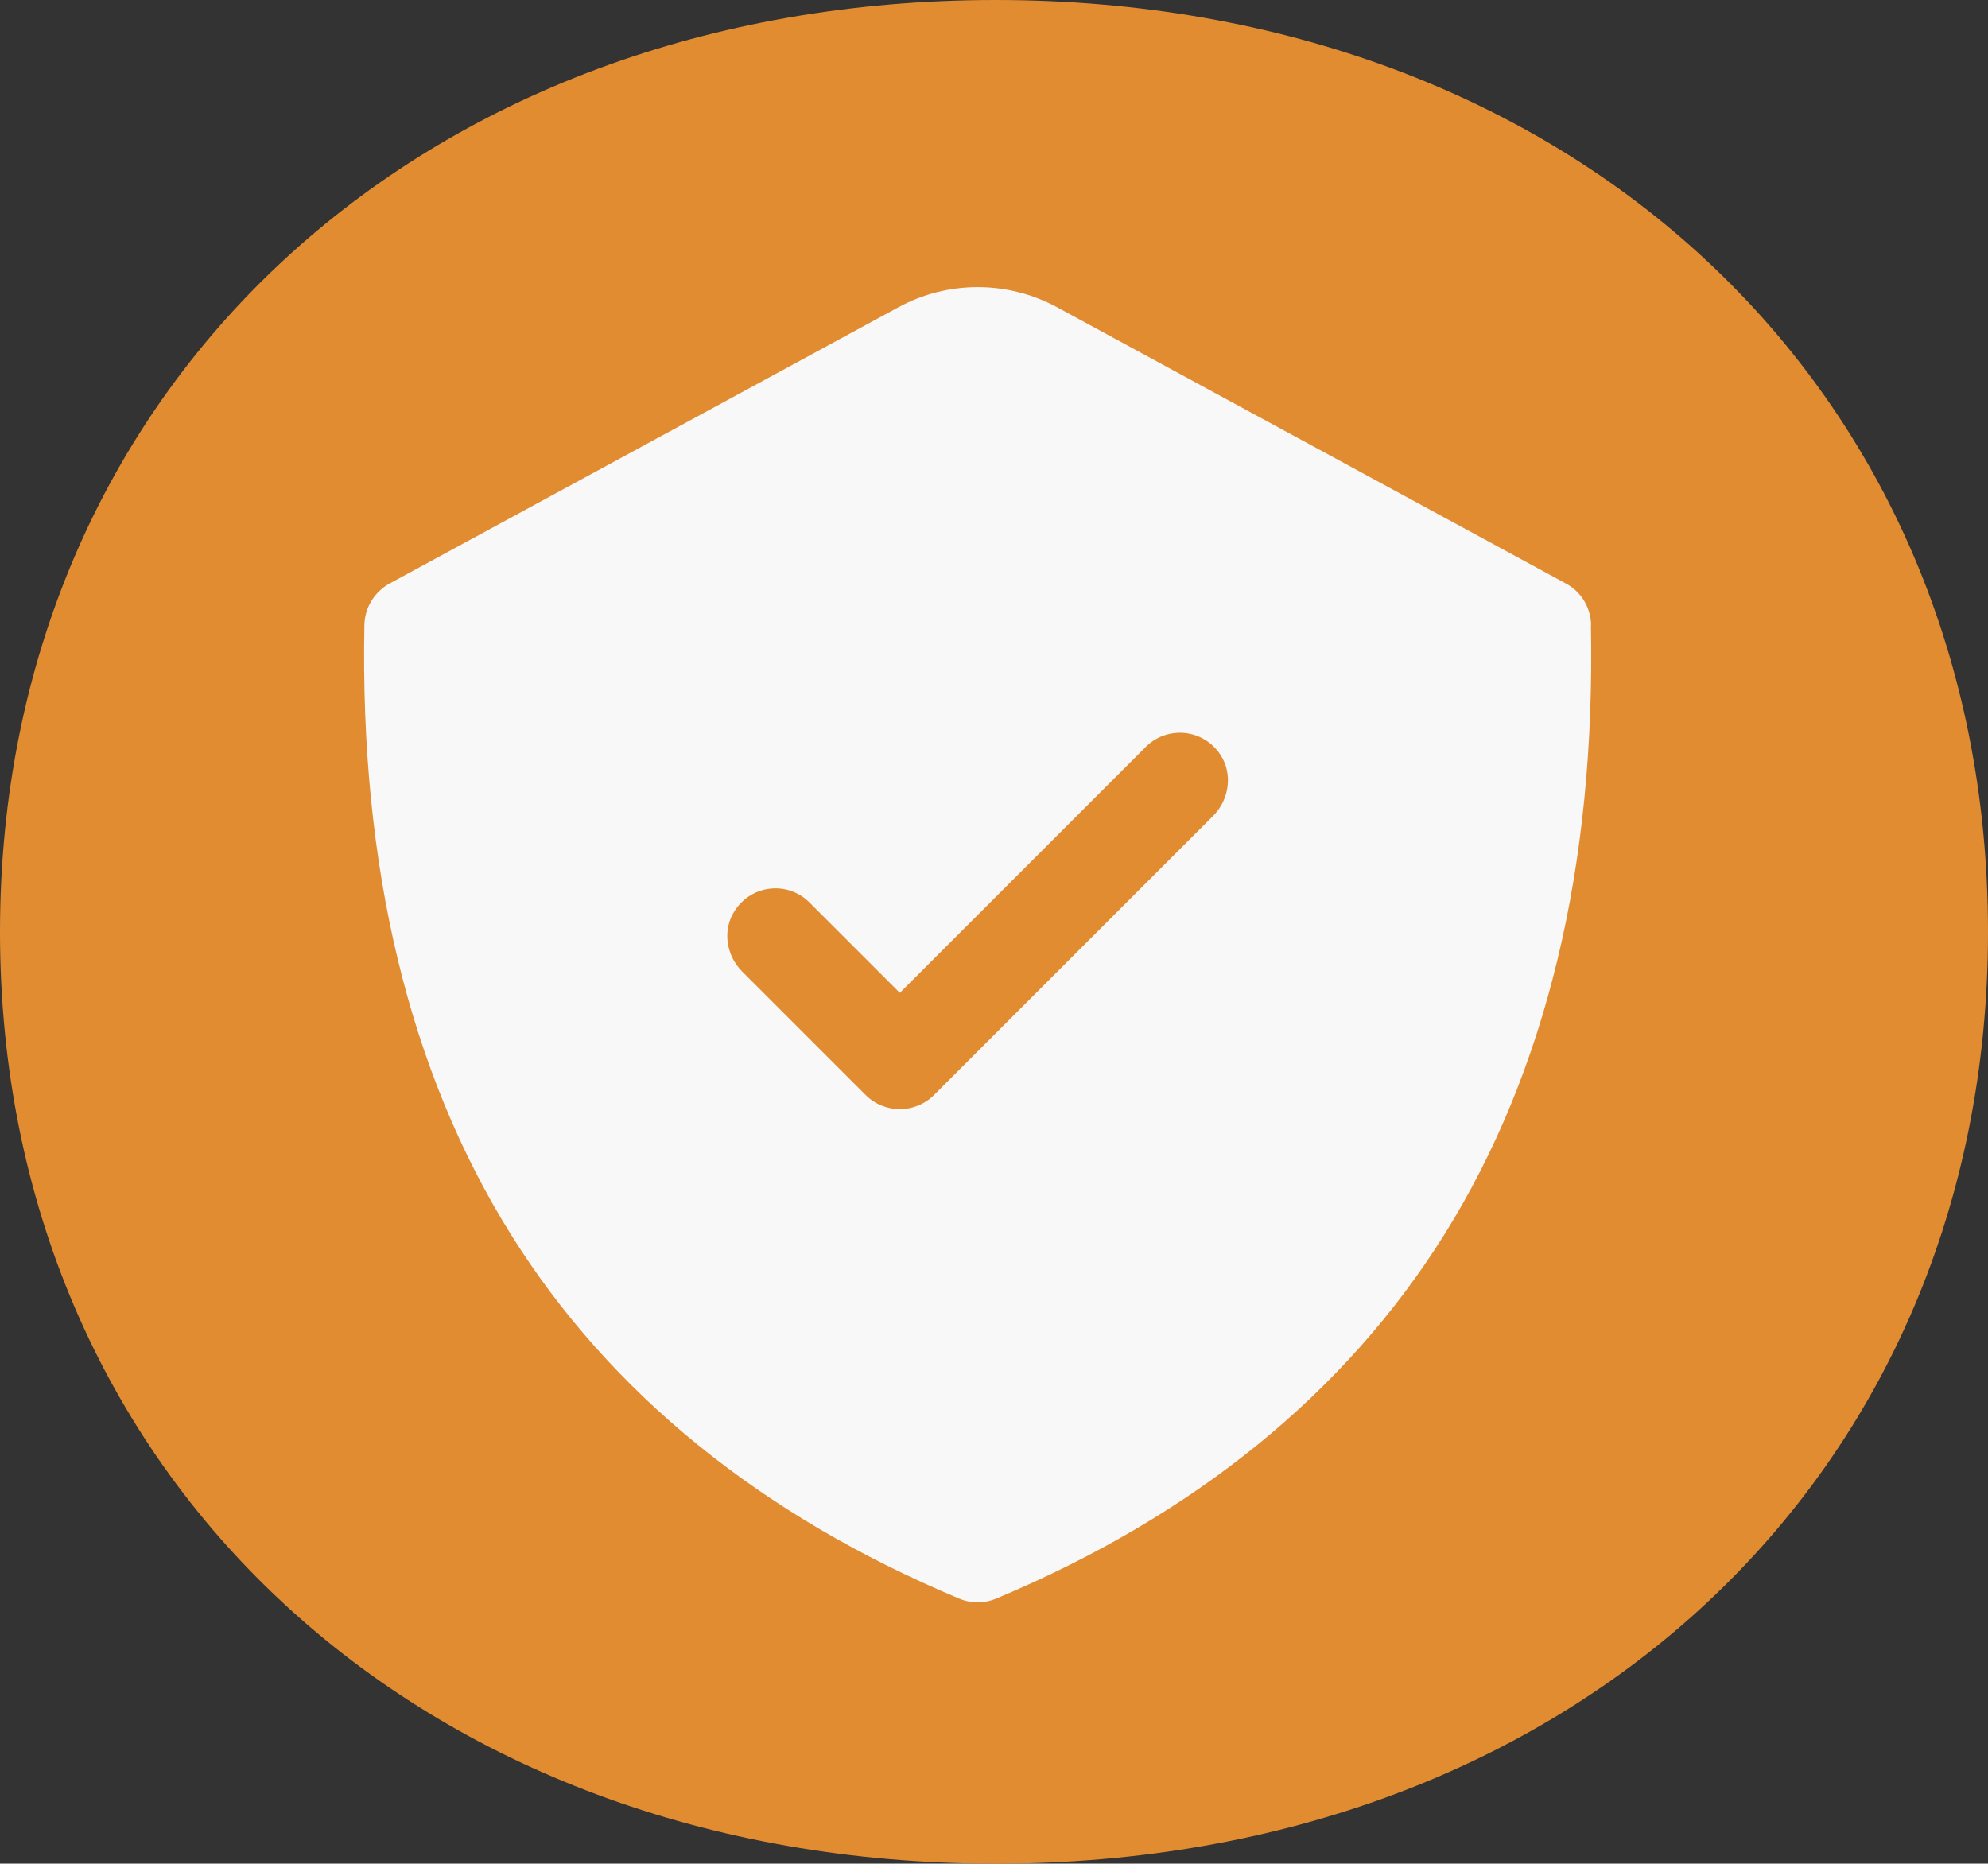
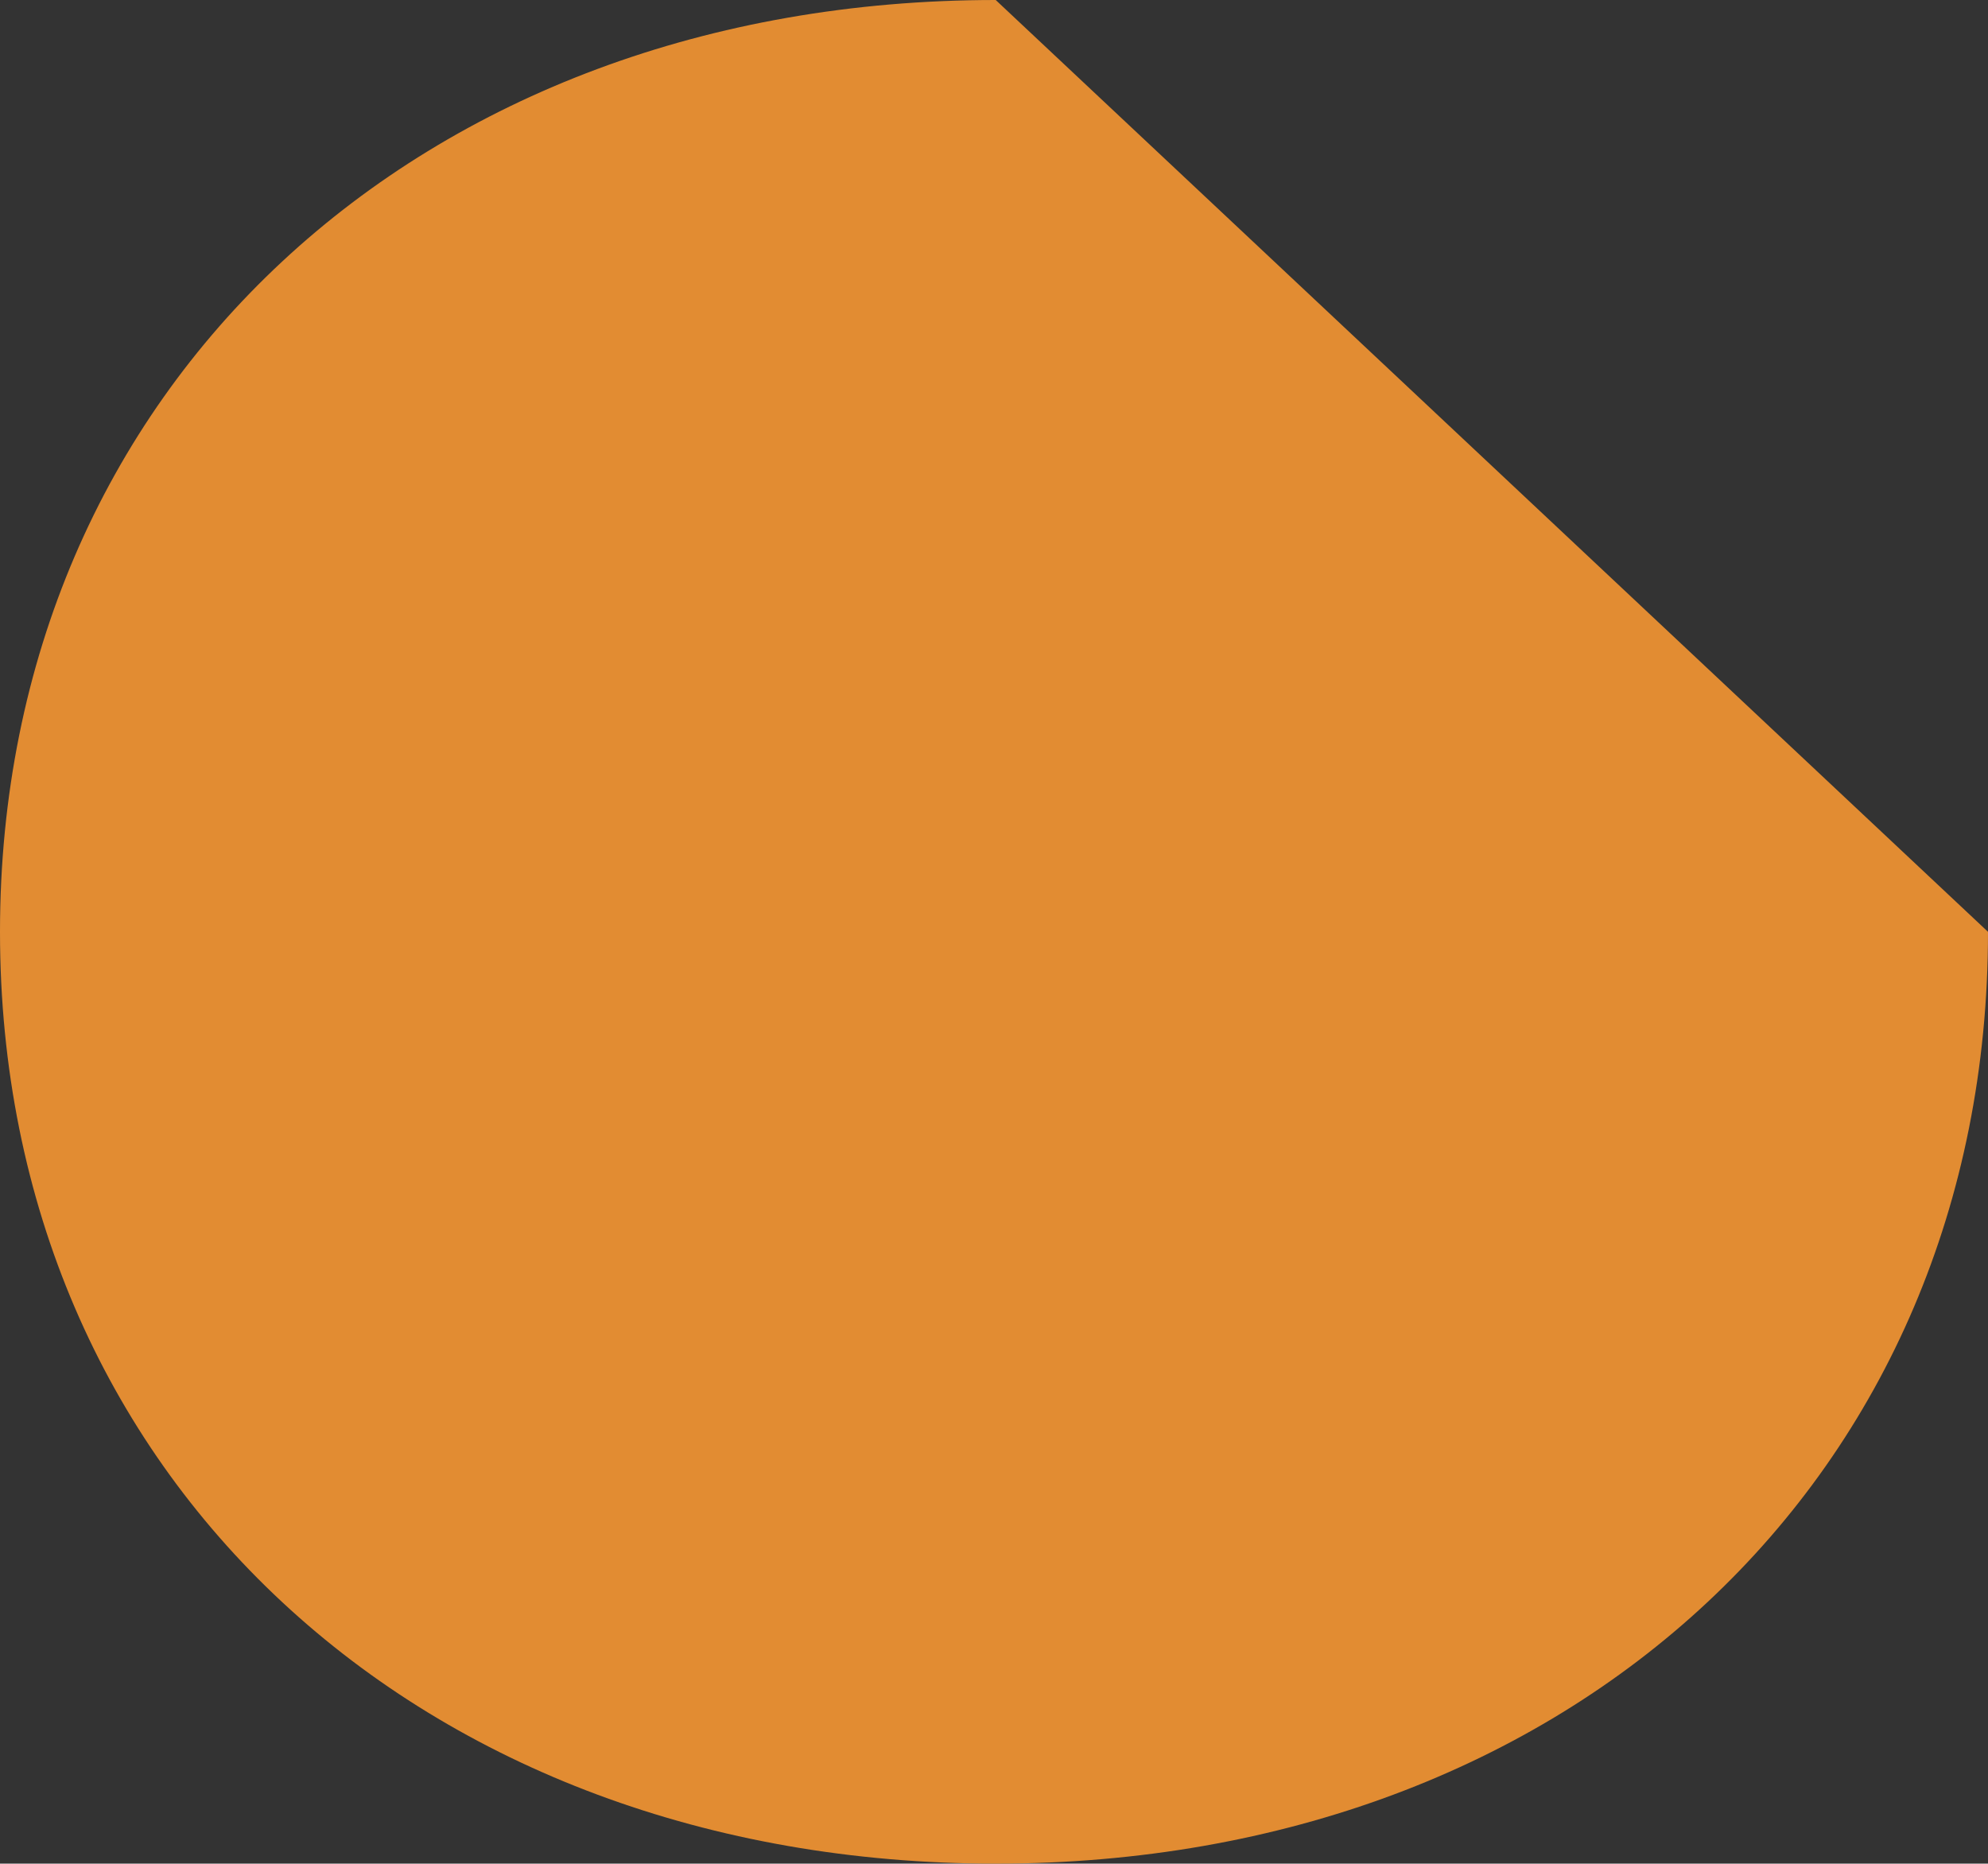
<svg xmlns="http://www.w3.org/2000/svg" id="ACTIONS" version="1.1" viewBox="0 0 110.09 103.2">
  <rect x="0" y="0" width="110.09" height="103.2" fill="#333333" stroke="none" />
  <defs>
    <style>
      .st0 {
        fill: #f8f8f9;
      }

      .st1 {
        fill: #e28c32;
      }
    </style>
  </defs>
-   <path class="st1" d="M55.14,0C23.29,0,0,21.42,0,51.6s23.29,51.6,55.14,51.6,54.95-21.42,54.95-51.6S86.99,0,55.14,0Z" />
-   <path id="fill" class="st0" d="M88.11,34.6c-.02-.96-.55-1.84-1.4-2.29l-28.18-15.3c-2.74-1.48-6.04-1.48-8.77,0l-28.18,15.3c-.84.46-1.38,1.33-1.4,2.29-.26,13.37,2.47,24.73,8.12,33.77,5.48,8.77,13.83,15.55,24.81,20.15.33.14.68.21,1.03.21s.7-.07,1.03-.21c10.98-4.6,19.32-11.38,24.81-20.15,5.65-9.04,8.38-20.4,8.12-33.77ZM67.18,45.18l-15.46,15.46c-.52.52-1.21.78-1.89.78s-1.37-.26-1.89-.78l-6.84-6.84c-.9-.9-1.11-2.33-.4-3.39.97-1.46,2.96-1.61,4.13-.43l5,5,13.62-13.62c1.17-1.17,3.16-1.03,4.13.43.7,1.06.5,2.49-.4,3.39Z" />
+   <path class="st1" d="M55.14,0C23.29,0,0,21.42,0,51.6s23.29,51.6,55.14,51.6,54.95-21.42,54.95-51.6Z" />
</svg>